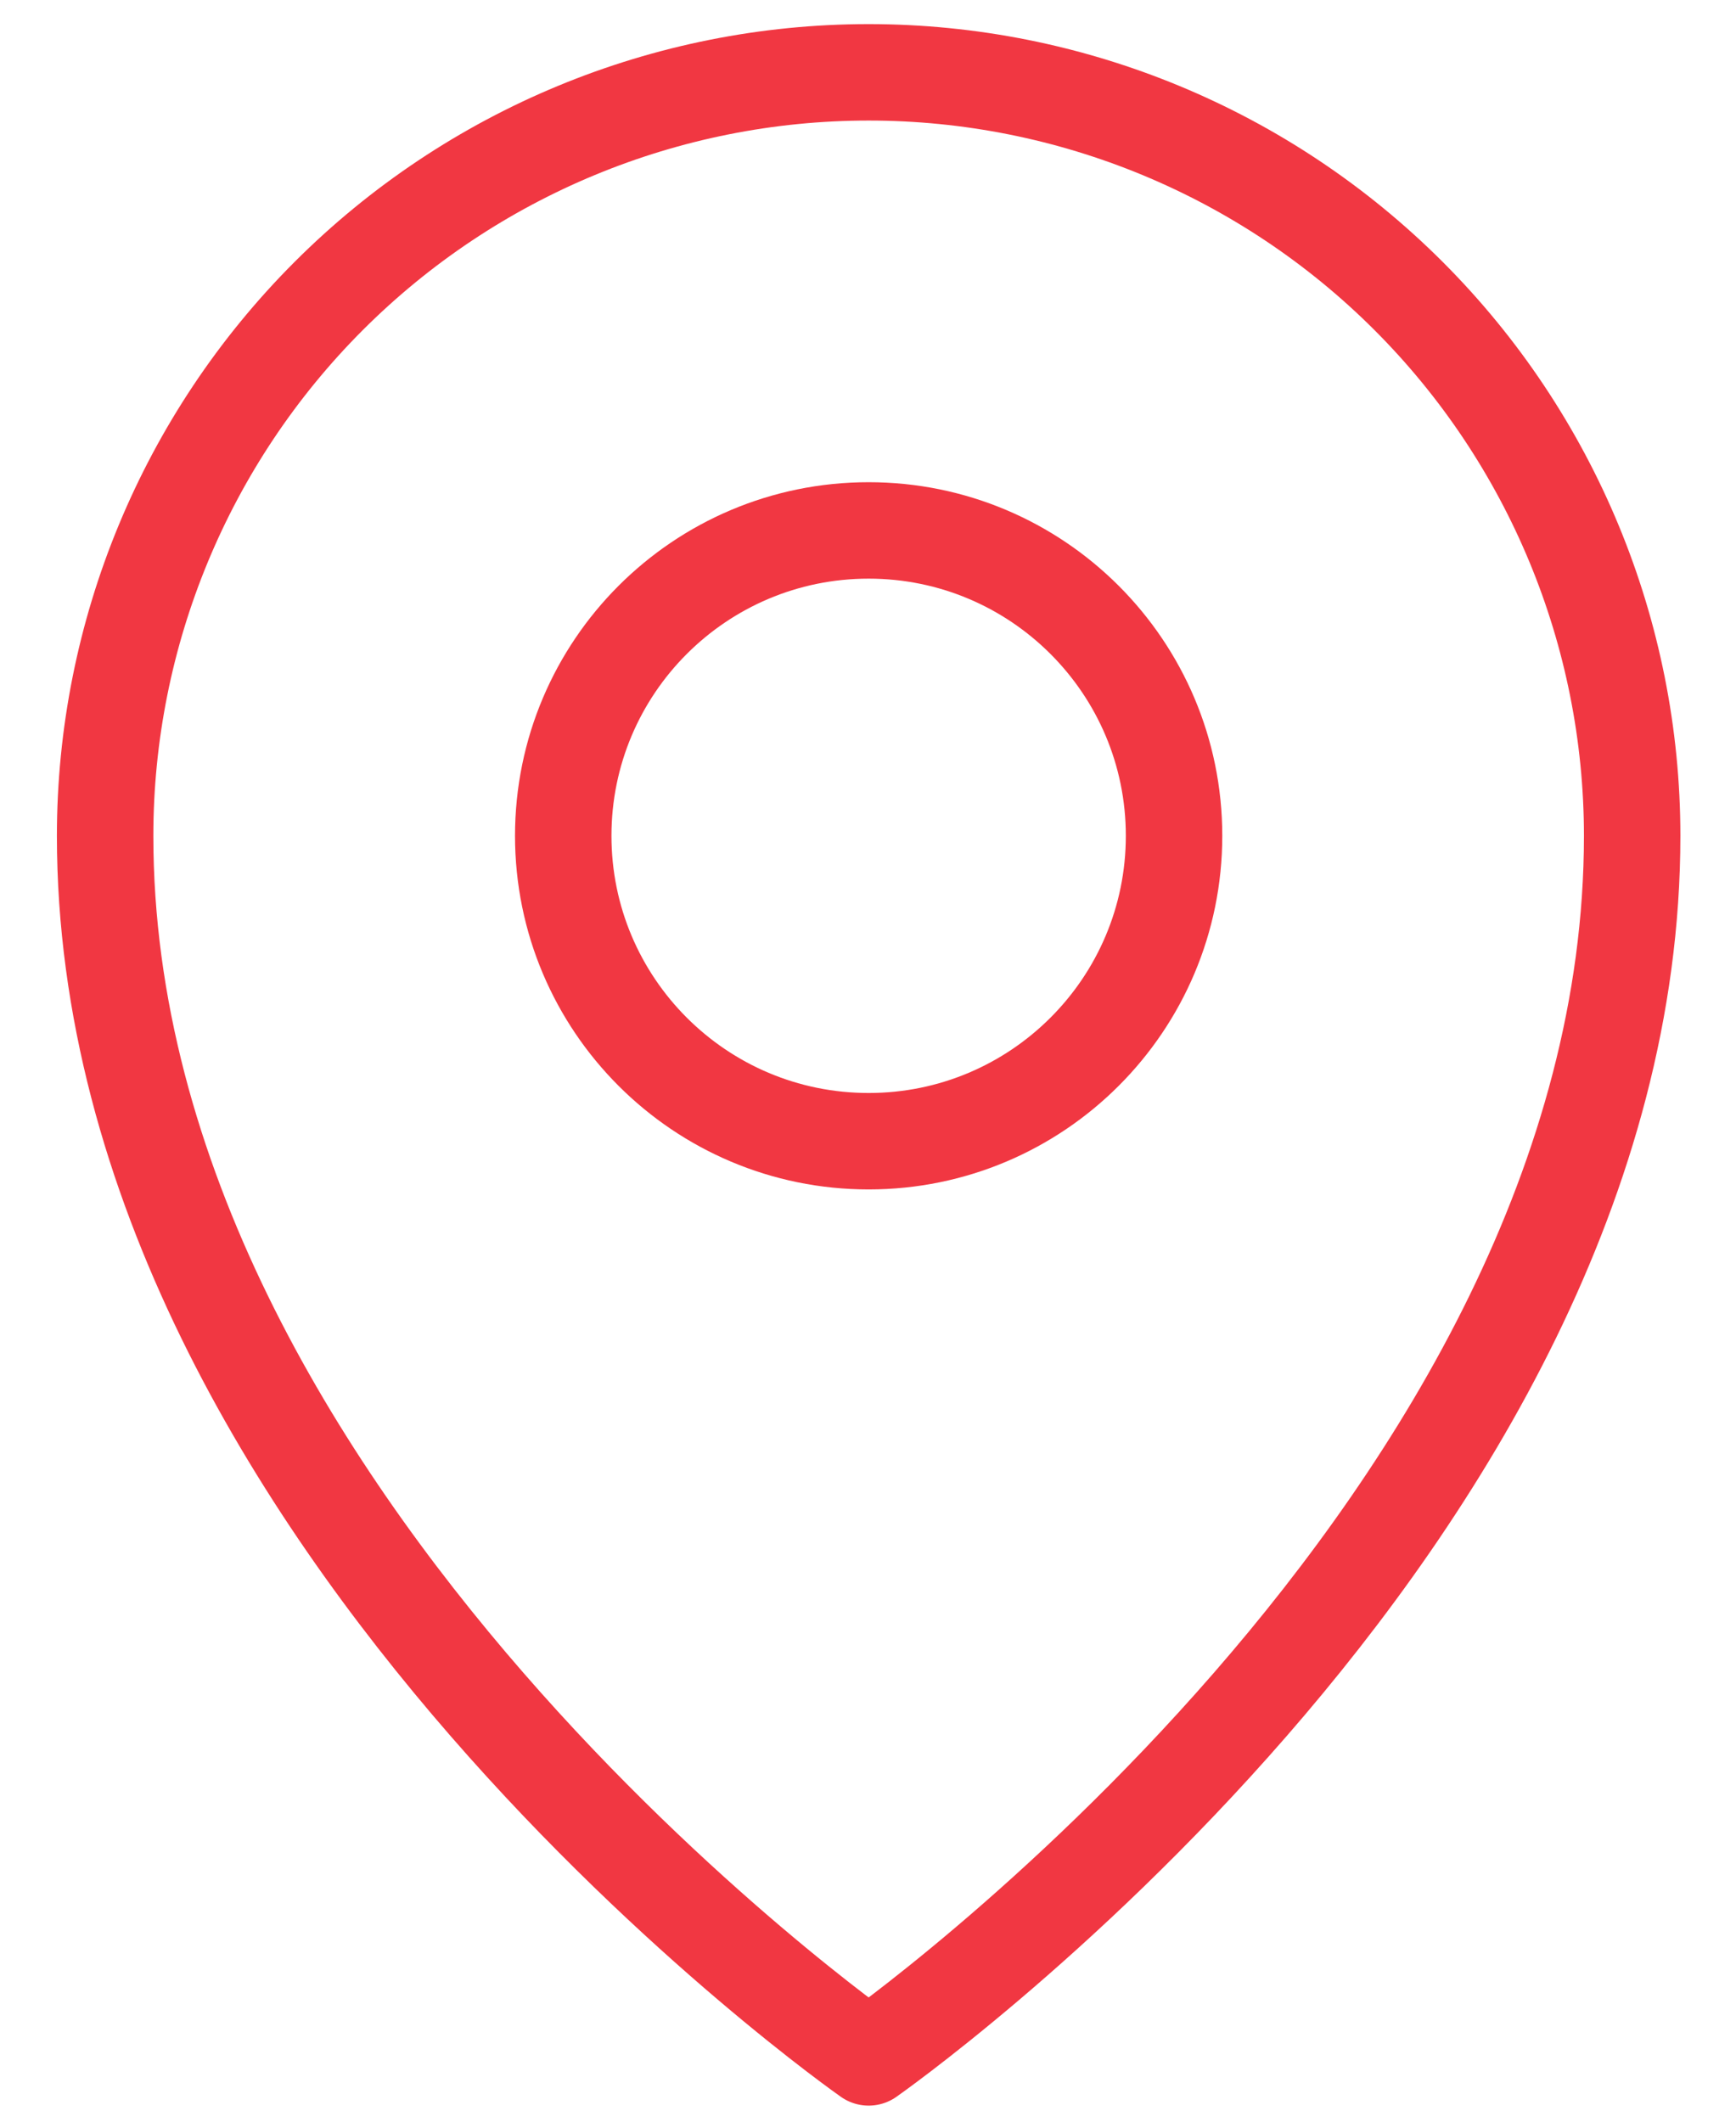
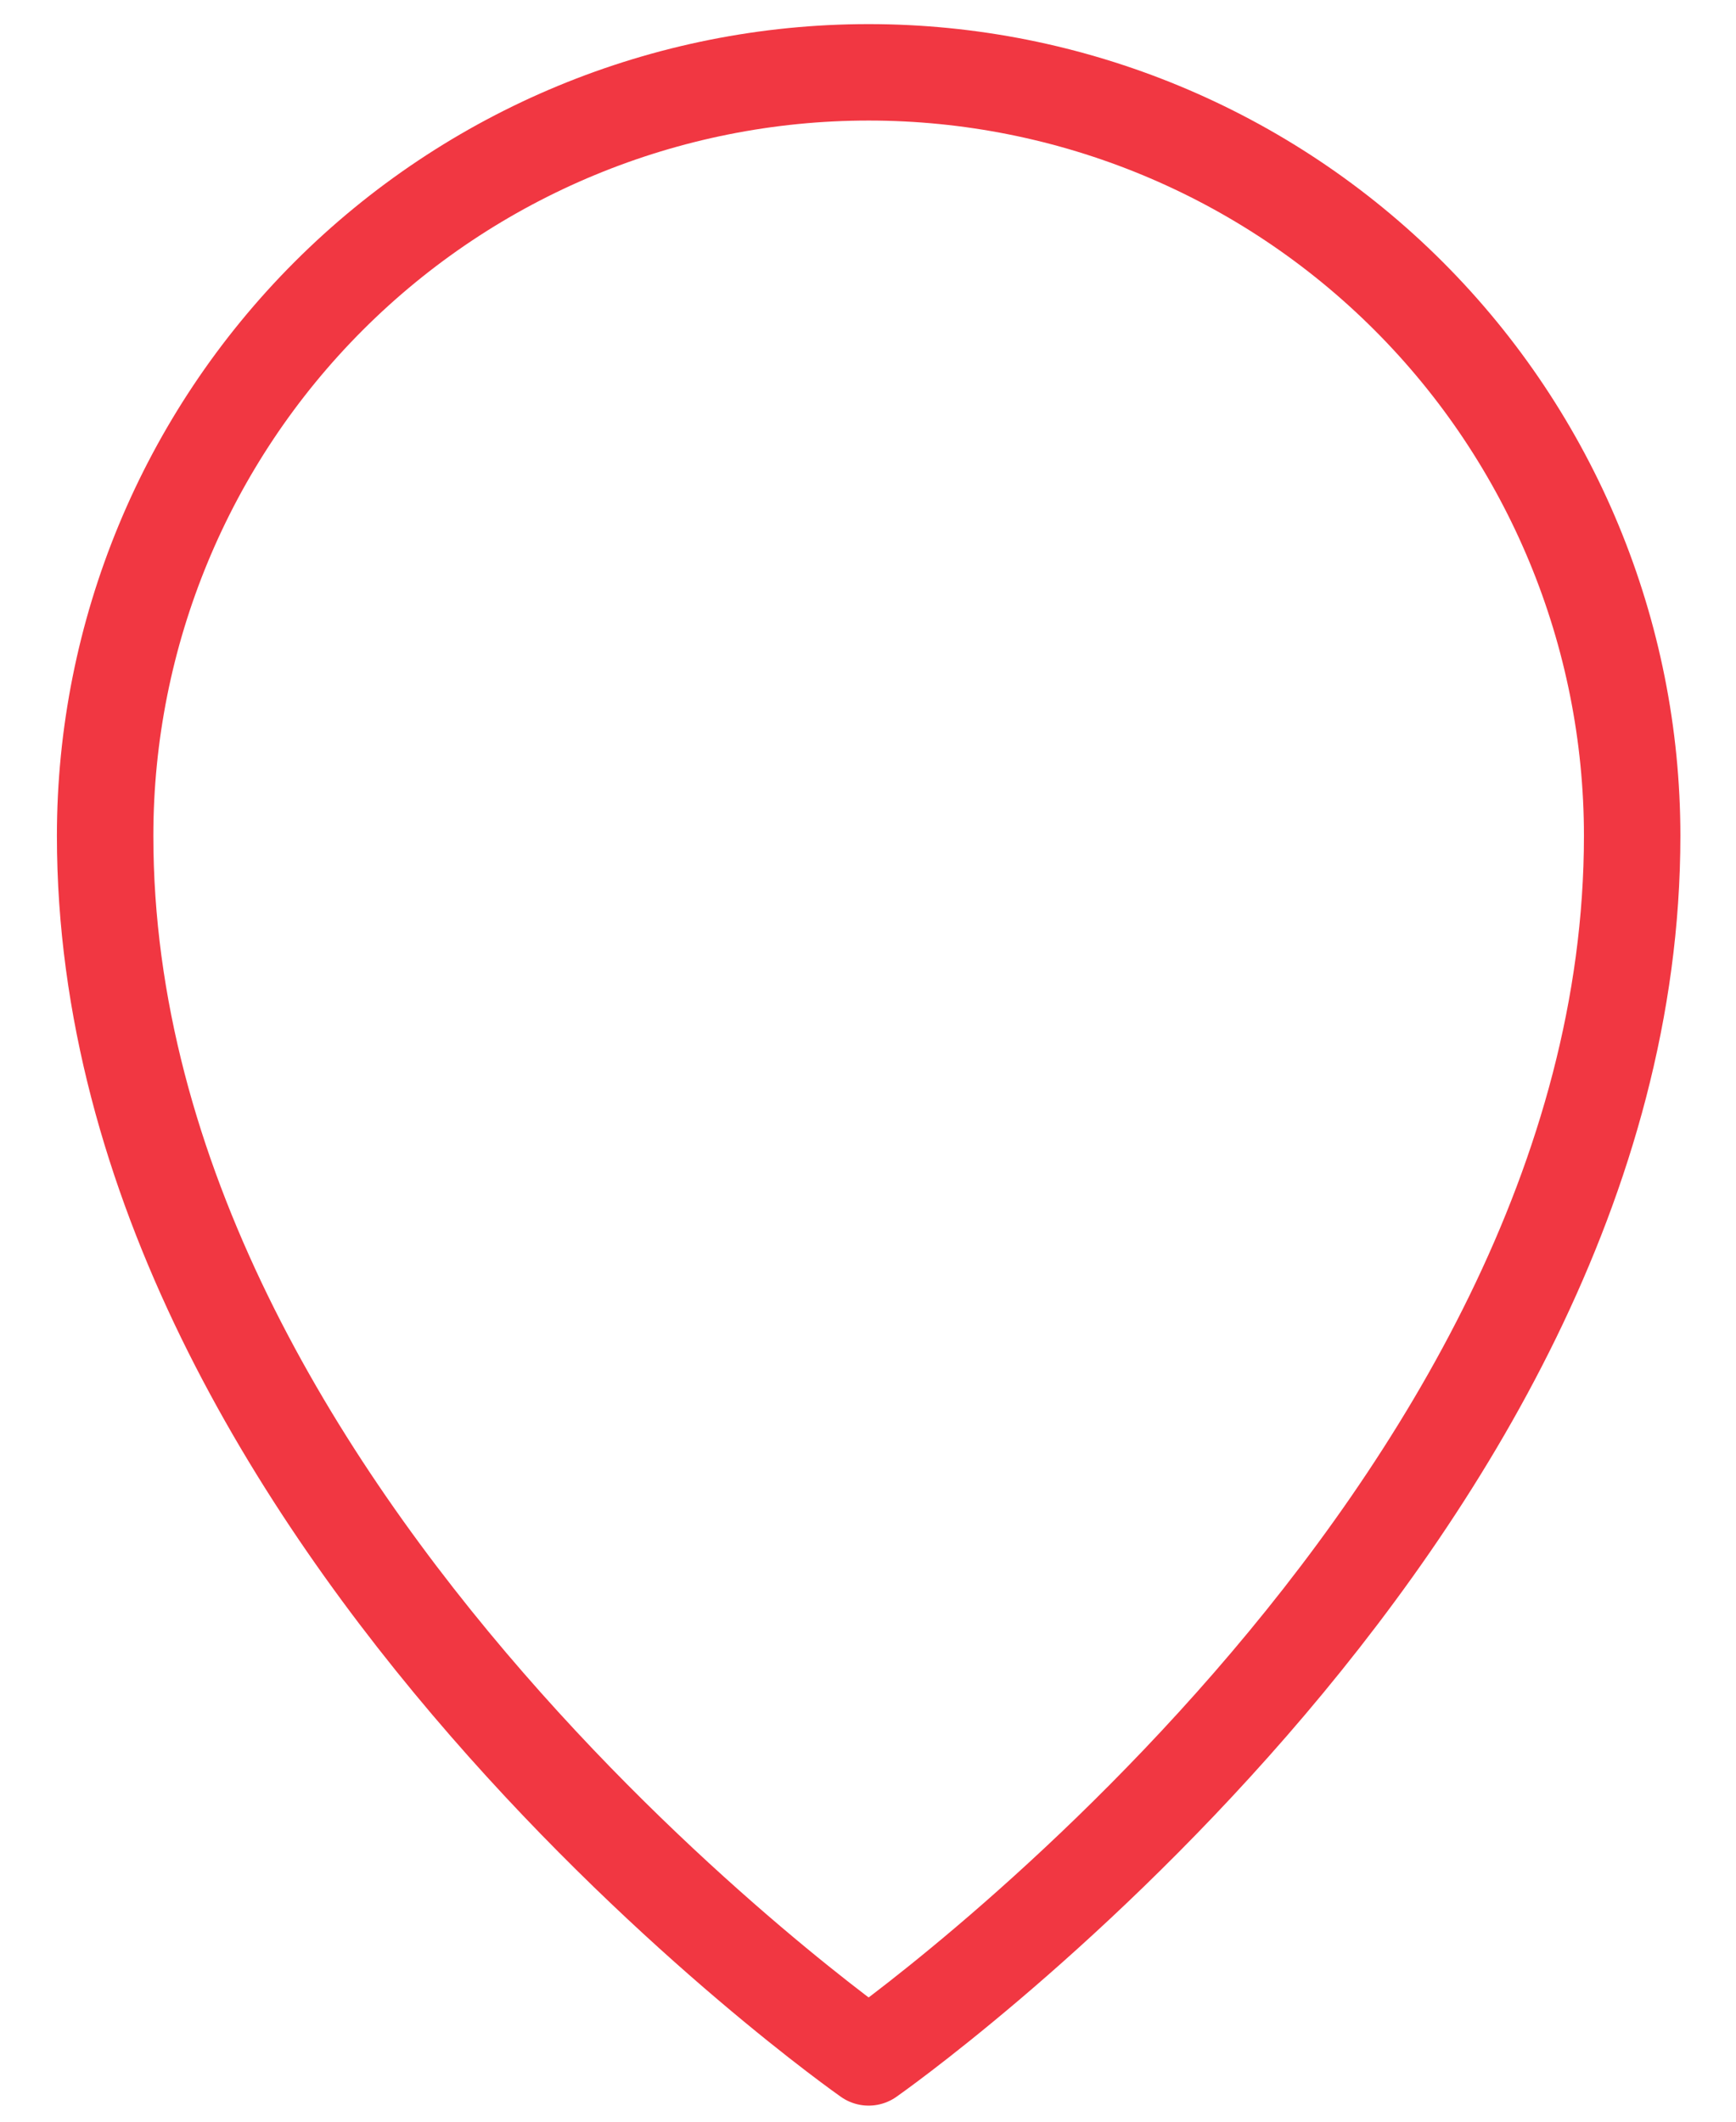
<svg xmlns="http://www.w3.org/2000/svg" width="27" height="33" viewBox="0 0 27 33" fill="none">
-   <path d="M13.51 17.75C16.133 17.75 18.26 15.623 18.26 13C18.26 10.377 16.133 8.25 13.51 8.25C10.886 8.25 8.76 10.377 8.76 13C8.76 15.623 10.886 17.75 13.51 17.75Z" stroke="#F13742" stroke-width="1.5" stroke-linecap="round" stroke-linejoin="round" />
  <path d="M25.385 13C25.385 23.688 13.51 32 13.51 32C13.51 32 1.635 23.688 1.635 13C1.635 9.851 2.886 6.83 5.113 4.603C7.34 2.376 10.36 1.125 13.51 1.125C16.659 1.125 19.68 2.376 21.907 4.603C24.134 6.83 25.385 9.851 25.385 13V13Z" stroke="#F13742" stroke-width="1.5" stroke-linecap="round" stroke-linejoin="round" />
</svg>